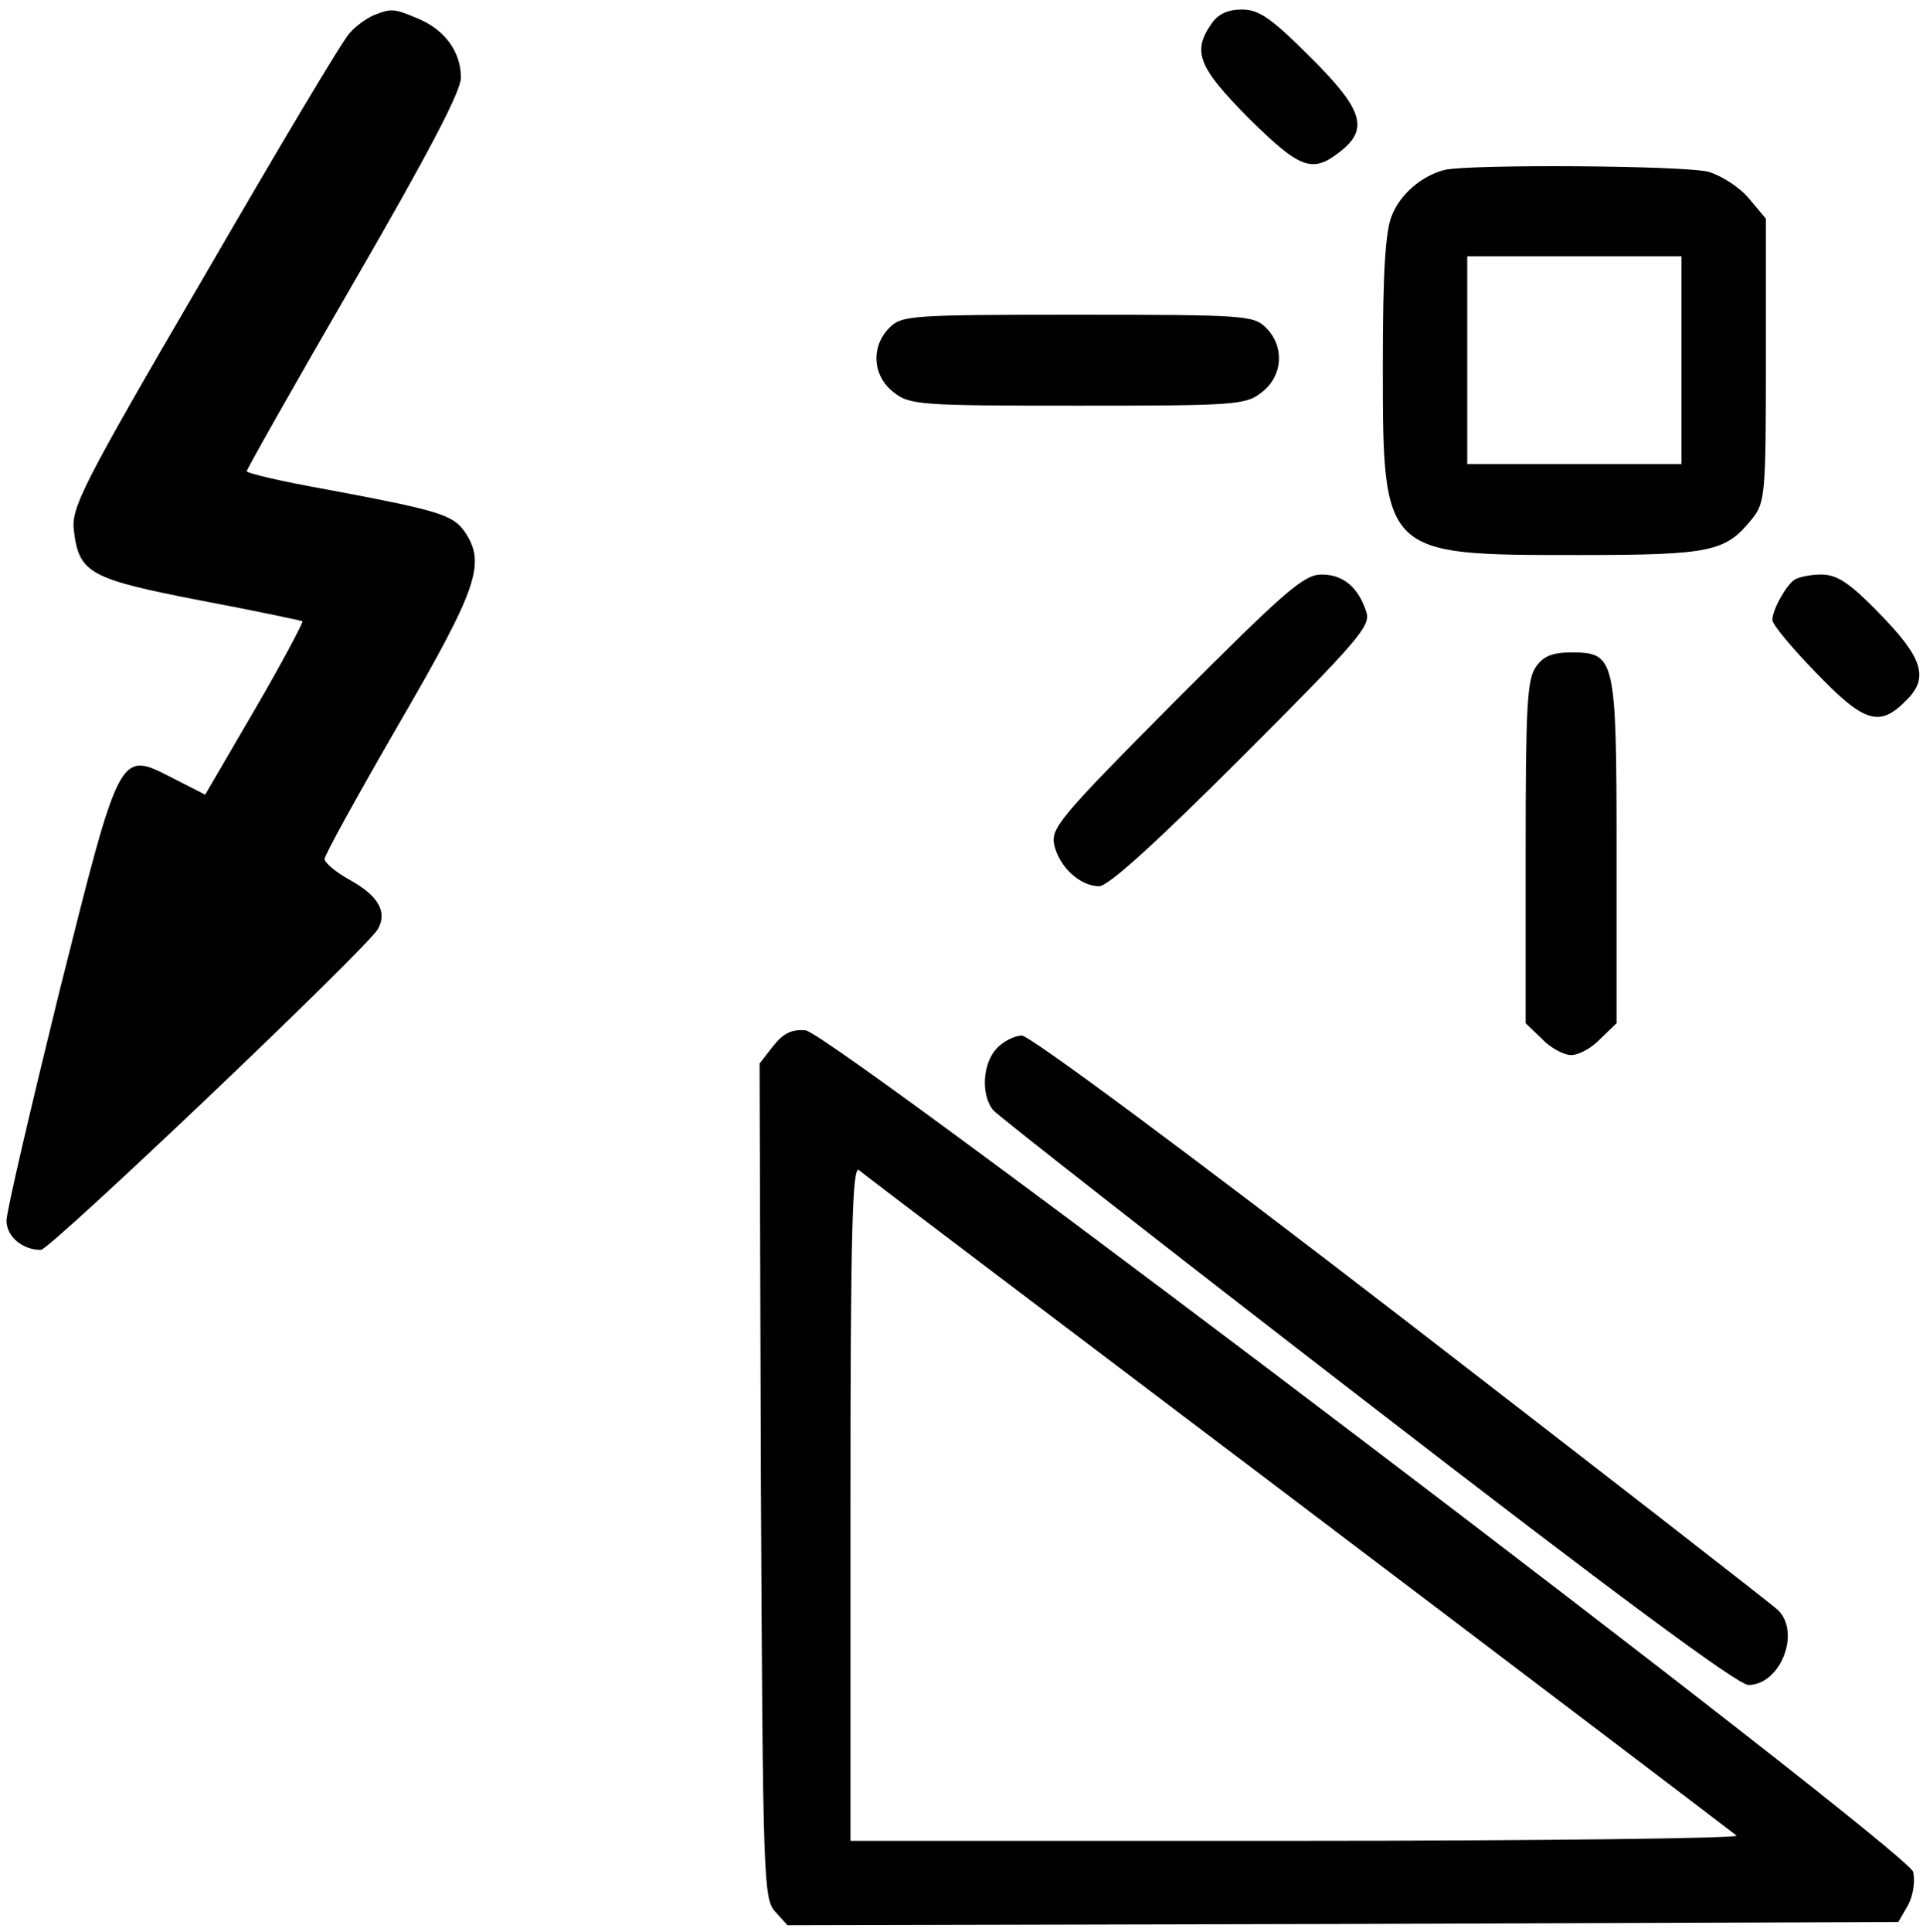
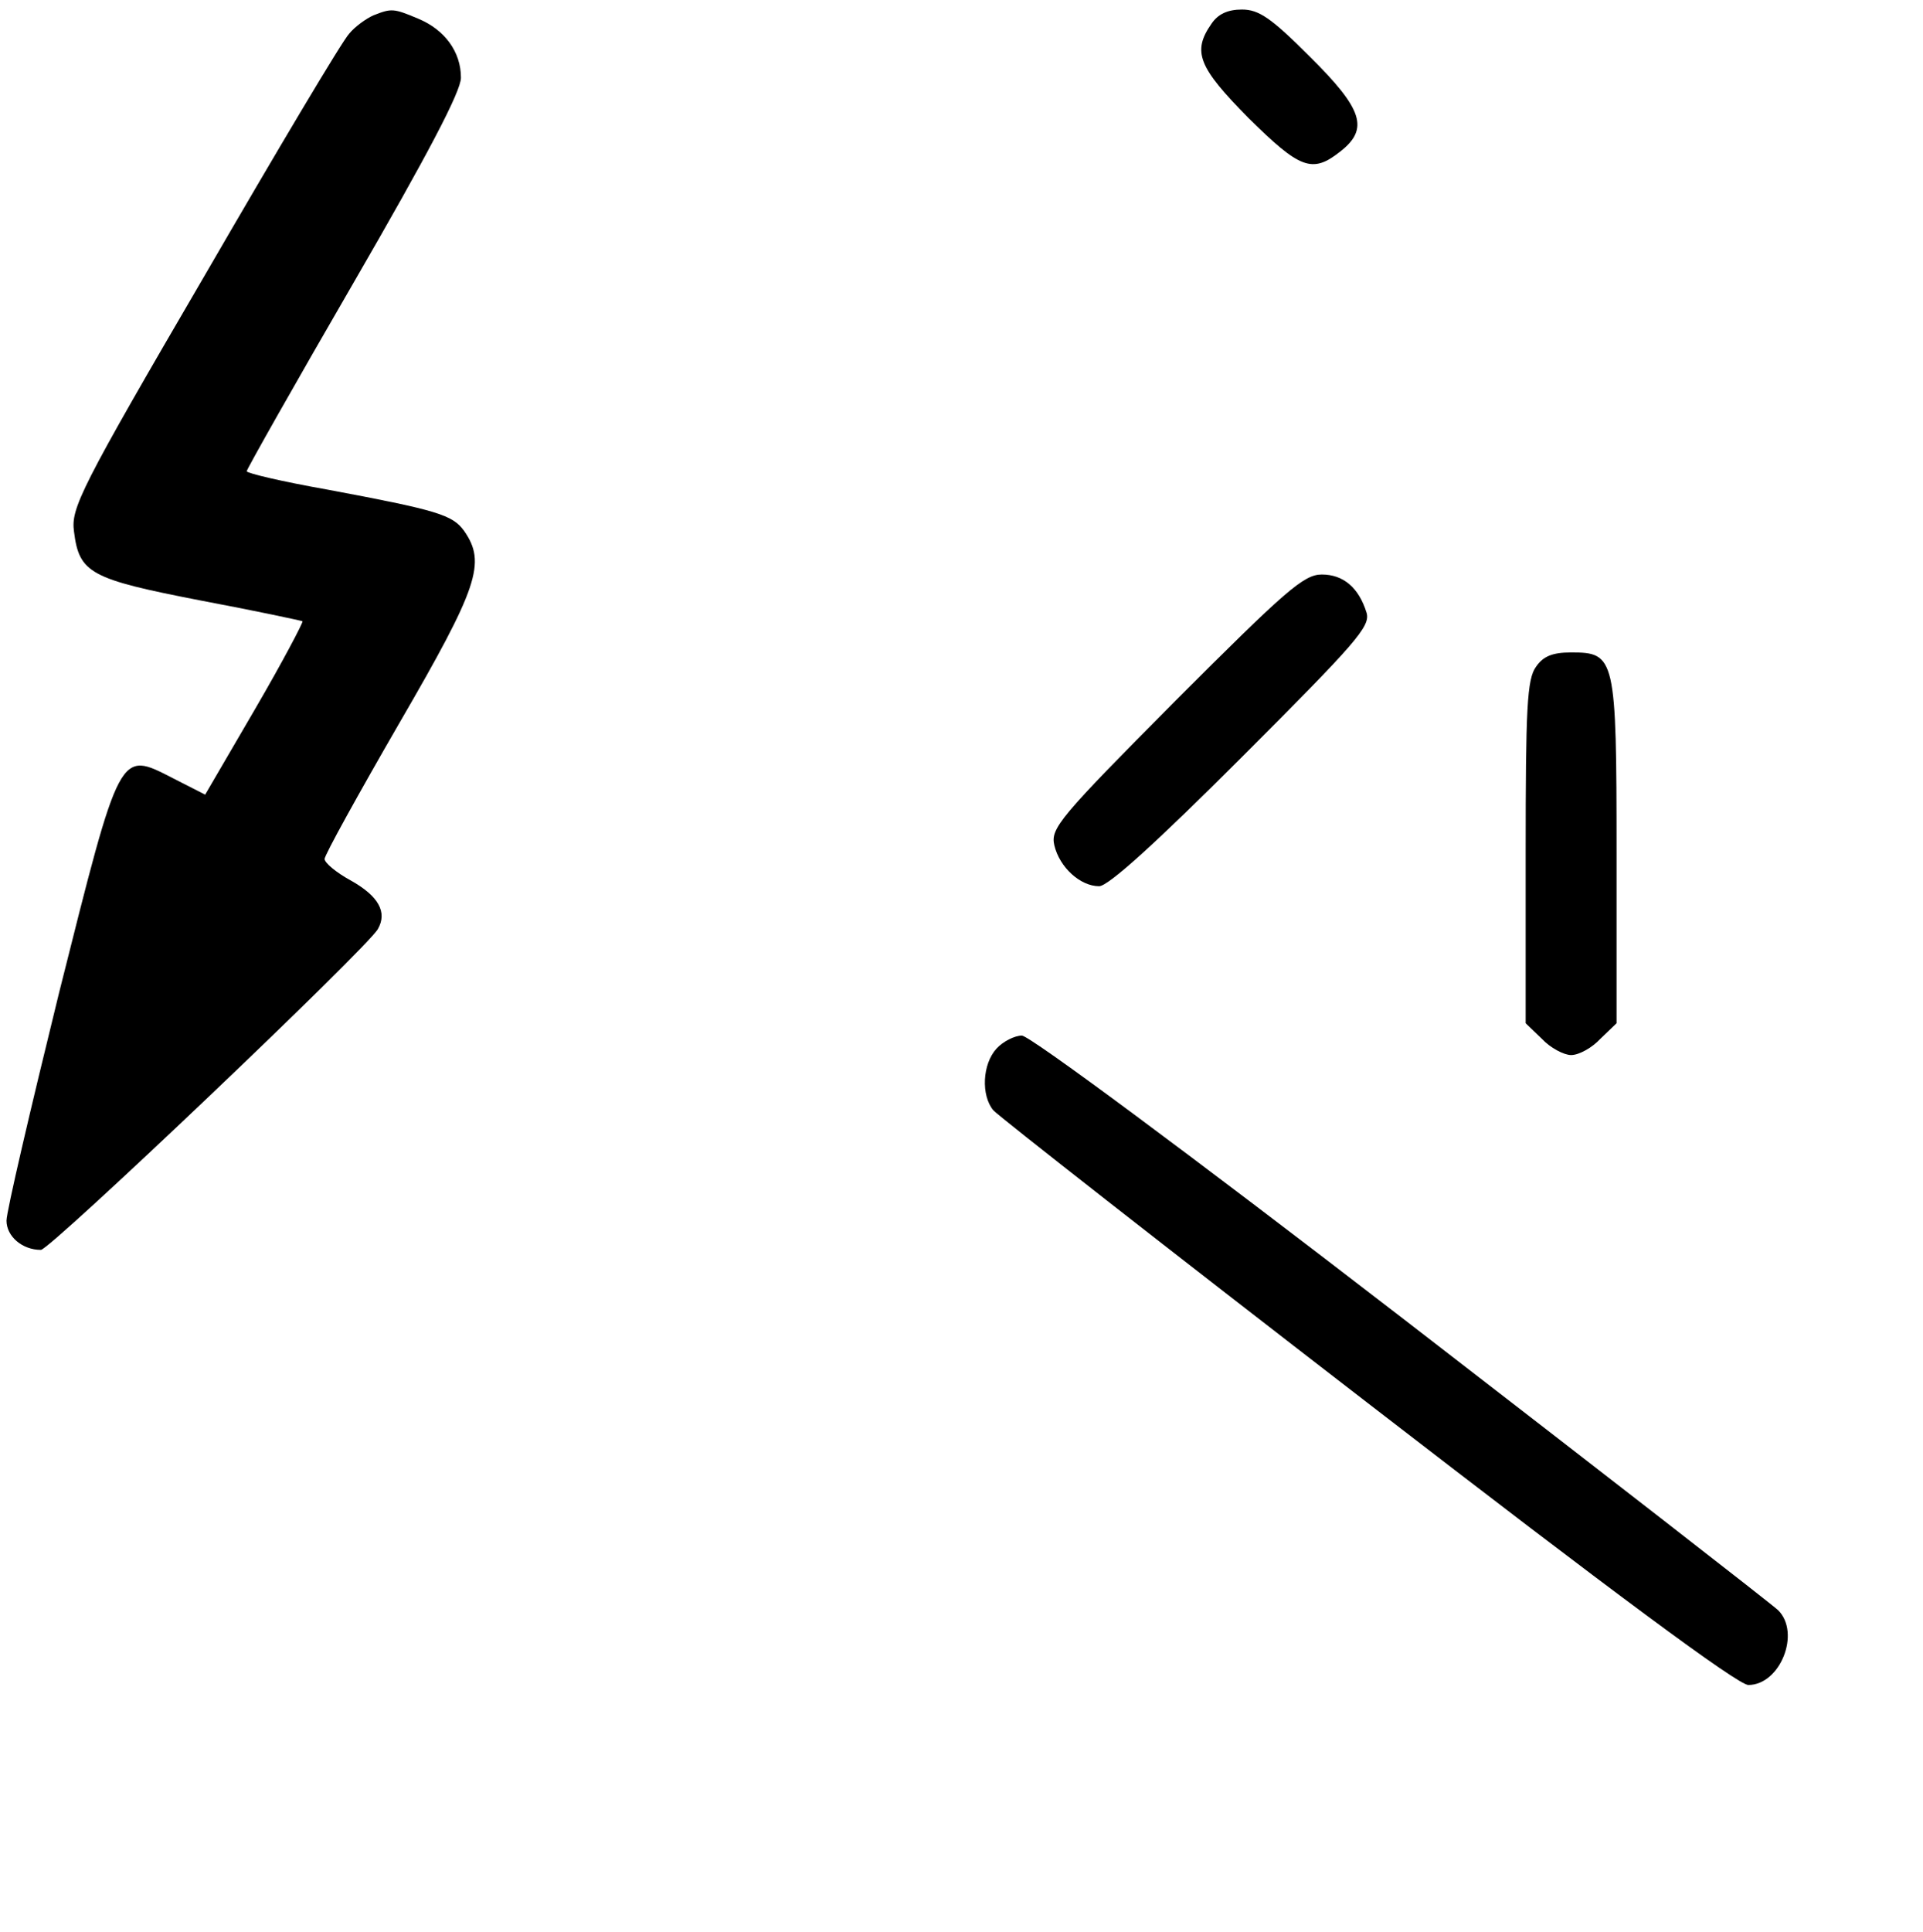
<svg xmlns="http://www.w3.org/2000/svg" version="1.0" width="468pt" height="470pt" viewBox="0 0 468 470" preserveAspectRatio="xMidYMid meet">
  <g transform="translate(0,470) scale(0.158,-0.158)" fill="#000000" stroke="none">
    <path d="M575 2951 c-11 -5 -28 -17 -37 -28 -10 -10 -110 -178 -223 -373 -192 -329 -206 -358 -201 -394 8 -64 25 -73 195 -106 85 -16 155 -31 157 -32 1 -2 -31 -63 -73 -135 l-77 -132 -49 25 c-84 43 -81 48 -176 -330 -44 -179 -81 -337 -81 -351 0 -24 24 -45 53 -45 14 0 503 465 519 494 15 26 1 51 -42 75 -22 12 -40 27 -40 33 0 6 52 100 115 209 122 210 134 247 100 296 -18 25 -41 32 -212 64 -68 12 -123 25 -123 28 0 3 74 134 165 291 114 197 165 294 165 315 0 40 -25 74 -66 91 -38 16 -41 16 -69 5z" />
    <path d="M1866 2938 c-30 -43 -20 -67 57 -145 79 -78 98 -86 141 -52 45 35 36 65 -47 147 -59 59 -78 72 -104 72 -22 0 -37 -7 -47 -22z" />
-     <path d="M2225 2713 c-35 -9 -68 -37 -81 -70 -10 -24 -14 -86 -14 -230 0 -294 0 -293 300 -293 207 0 228 5 269 56 20 25 21 39 21 245 l0 217 -26 31 c-14 17 -42 35 -62 41 -37 10 -369 12 -407 3z m365 -293 l0 -160 -165 0 -165 0 0 160 0 160 165 0 165 0 0 -160z" />
-     <path d="M1370 2470 c-29 -29 -26 -74 6 -99 25 -20 39 -21 284 -21 245 0 259 1 284 21 32 25 35 70 6 99 -19 19 -33 20 -290 20 -257 0 -271 -1 -290 -20z" />
    <path d="M1811 1896 c-180 -181 -193 -197 -187 -223 8 -34 40 -63 69 -63 14 0 87 66 220 199 176 176 198 201 192 222 -12 39 -36 59 -69 59 -28 0 -56 -25 -225 -194z" />
-     <path d="M2764 2082 c-13 -9 -34 -46 -34 -62 0 -7 30 -43 67 -81 74 -77 98 -85 139 -43 36 35 26 66 -44 137 -44 45 -63 57 -87 57 -16 0 -35 -4 -41 -8z" />
    <path d="M2366 1948 c-14 -19 -16 -64 -16 -286 l0 -263 25 -24 c13 -14 34 -25 45 -25 12 0 32 11 45 25 l25 24 0 263 c0 301 -2 308 -70 308 -29 0 -43 -6 -54 -22z" />
-     <path d="M1191 1364 l-21 -27 2 -643 c3 -616 4 -643 22 -663 l19 -21 856 2 855 3 15 26 c8 15 11 36 8 51 -9 34 -1664 1291 -1706 1296 -21 2 -34 -4 -50 -24z m809 -704 c366 -277 669 -507 675 -512 5 -4 -300 -8 -678 -8 l-687 0 0 521 c0 416 3 519 13 512 6 -6 311 -236 677 -513z" />
    <path d="M1535 1360 c-22 -24 -24 -72 -5 -95 8 -9 267 -212 577 -451 378 -292 570 -434 586 -434 49 0 81 80 46 115 -8 8 -268 210 -579 450 -332 256 -574 435 -586 435 -11 0 -29 -9 -39 -20z" />
  </g>
</svg>